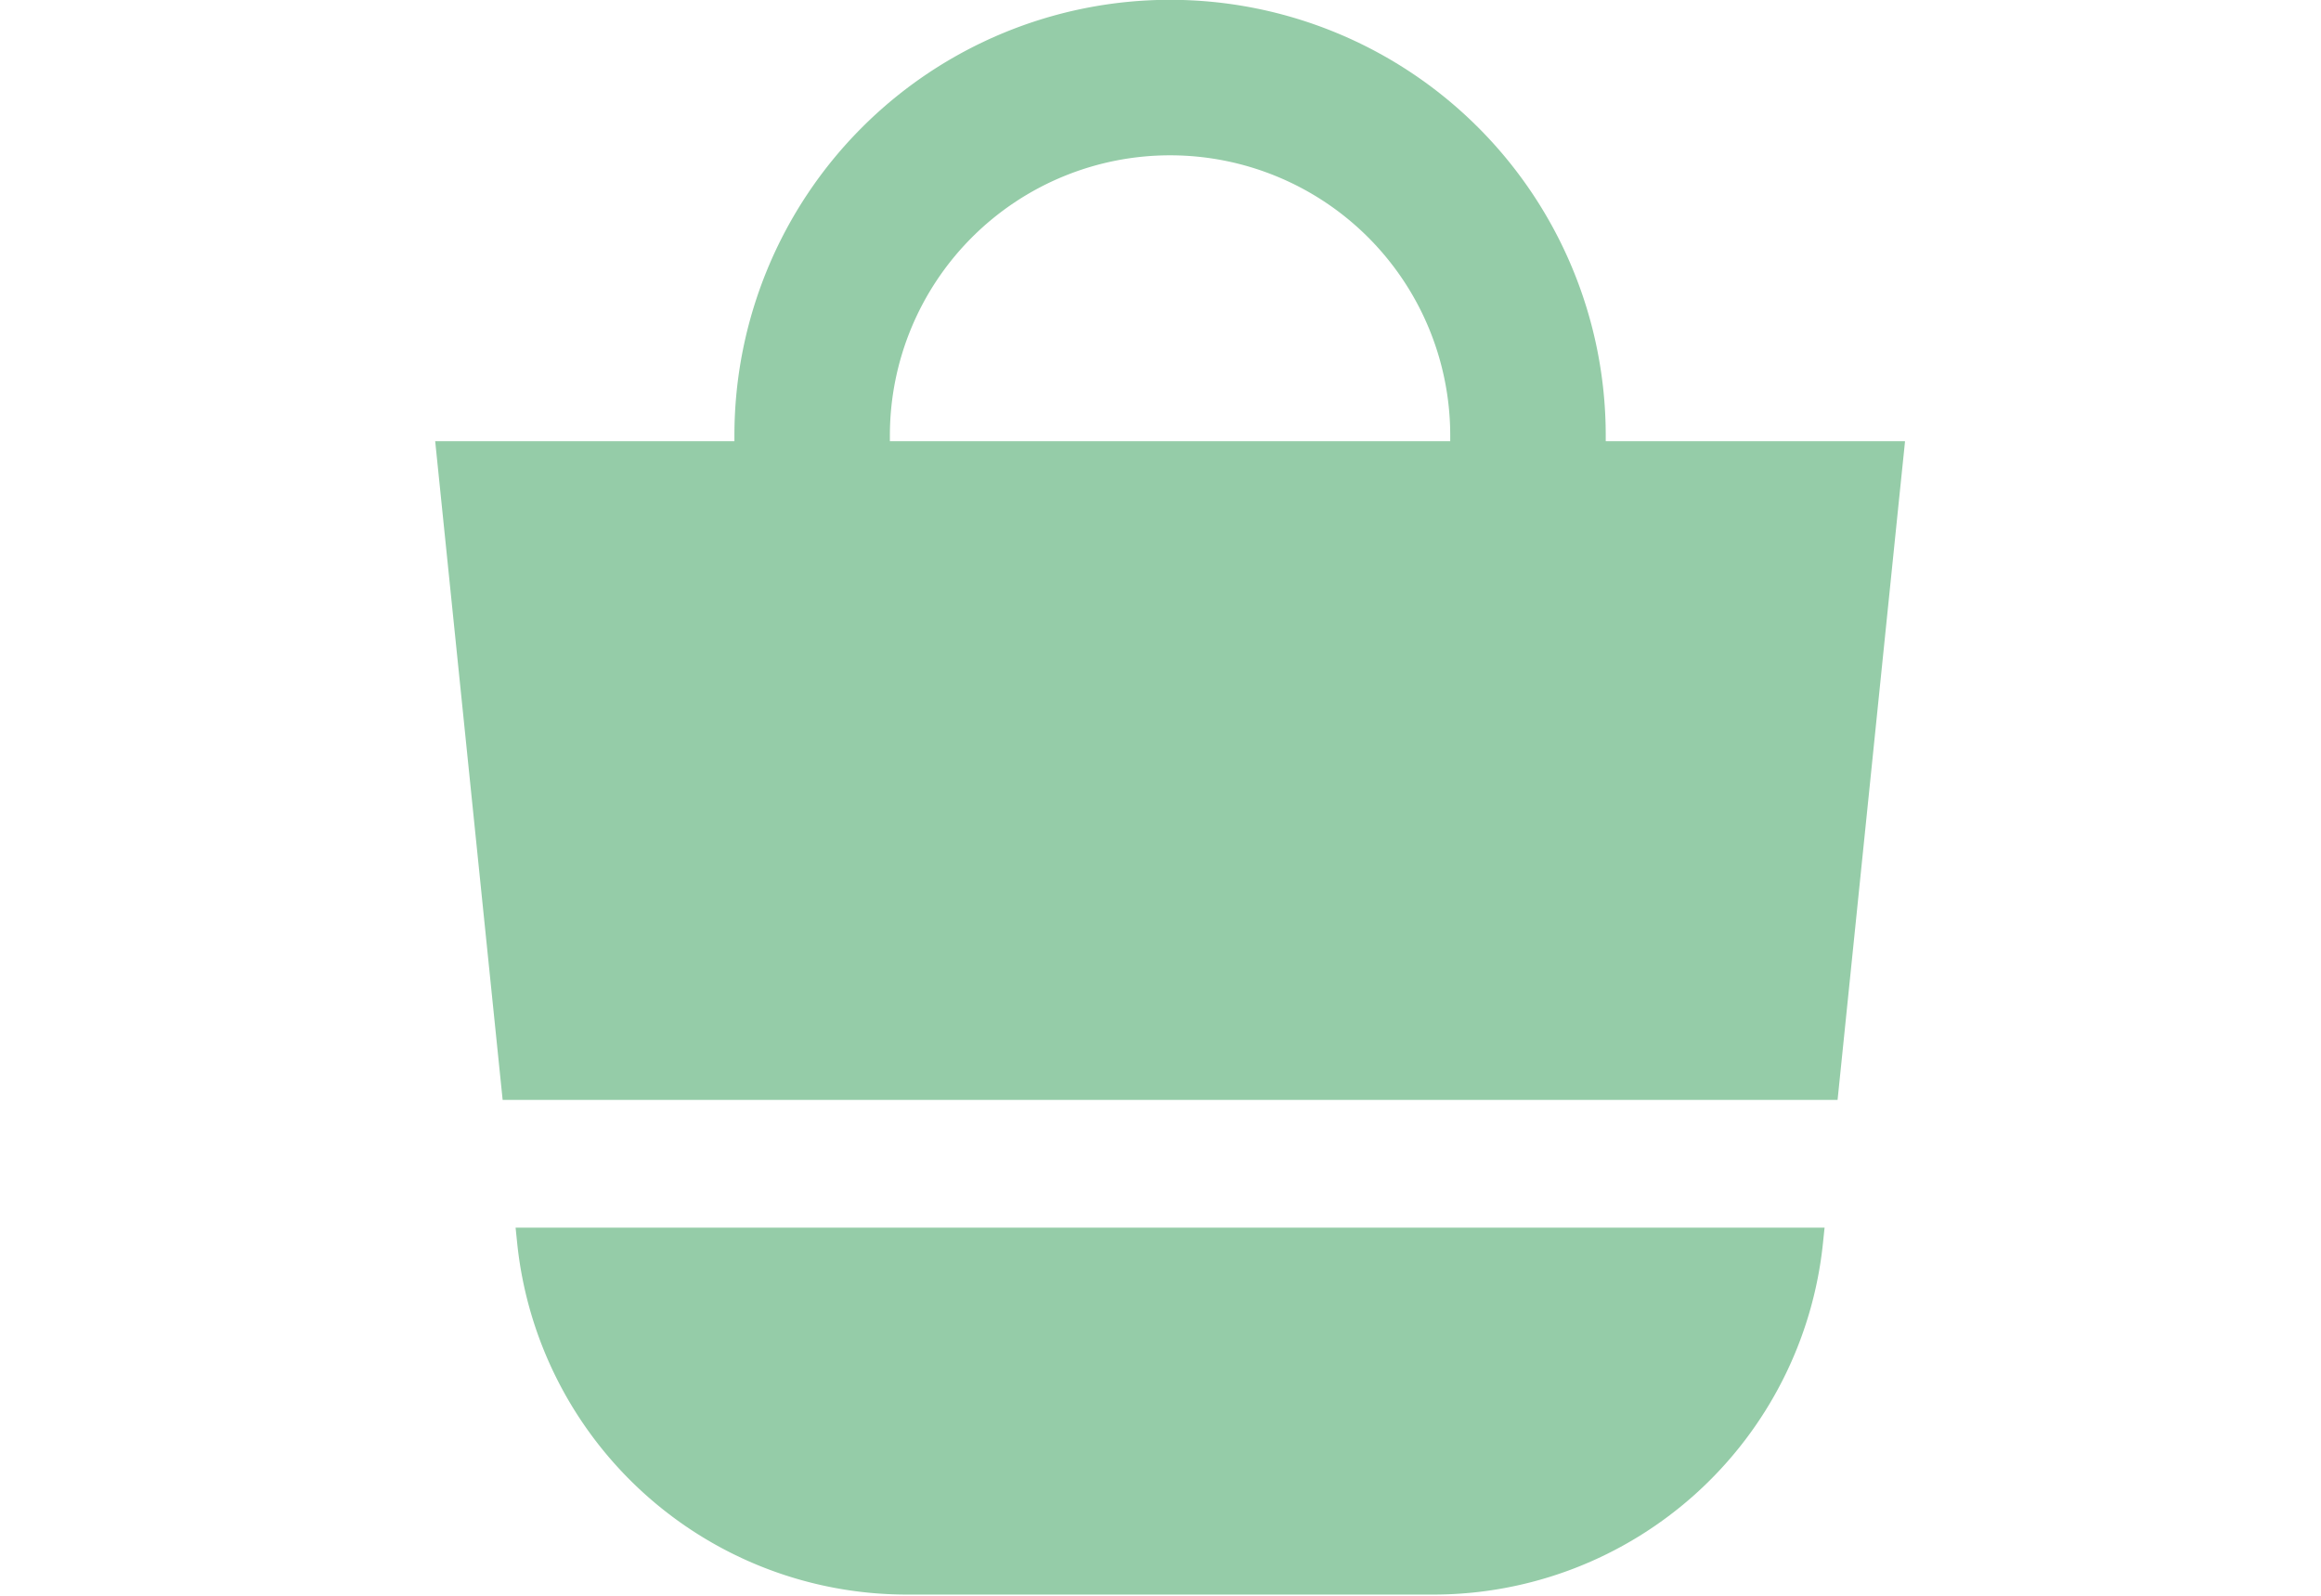
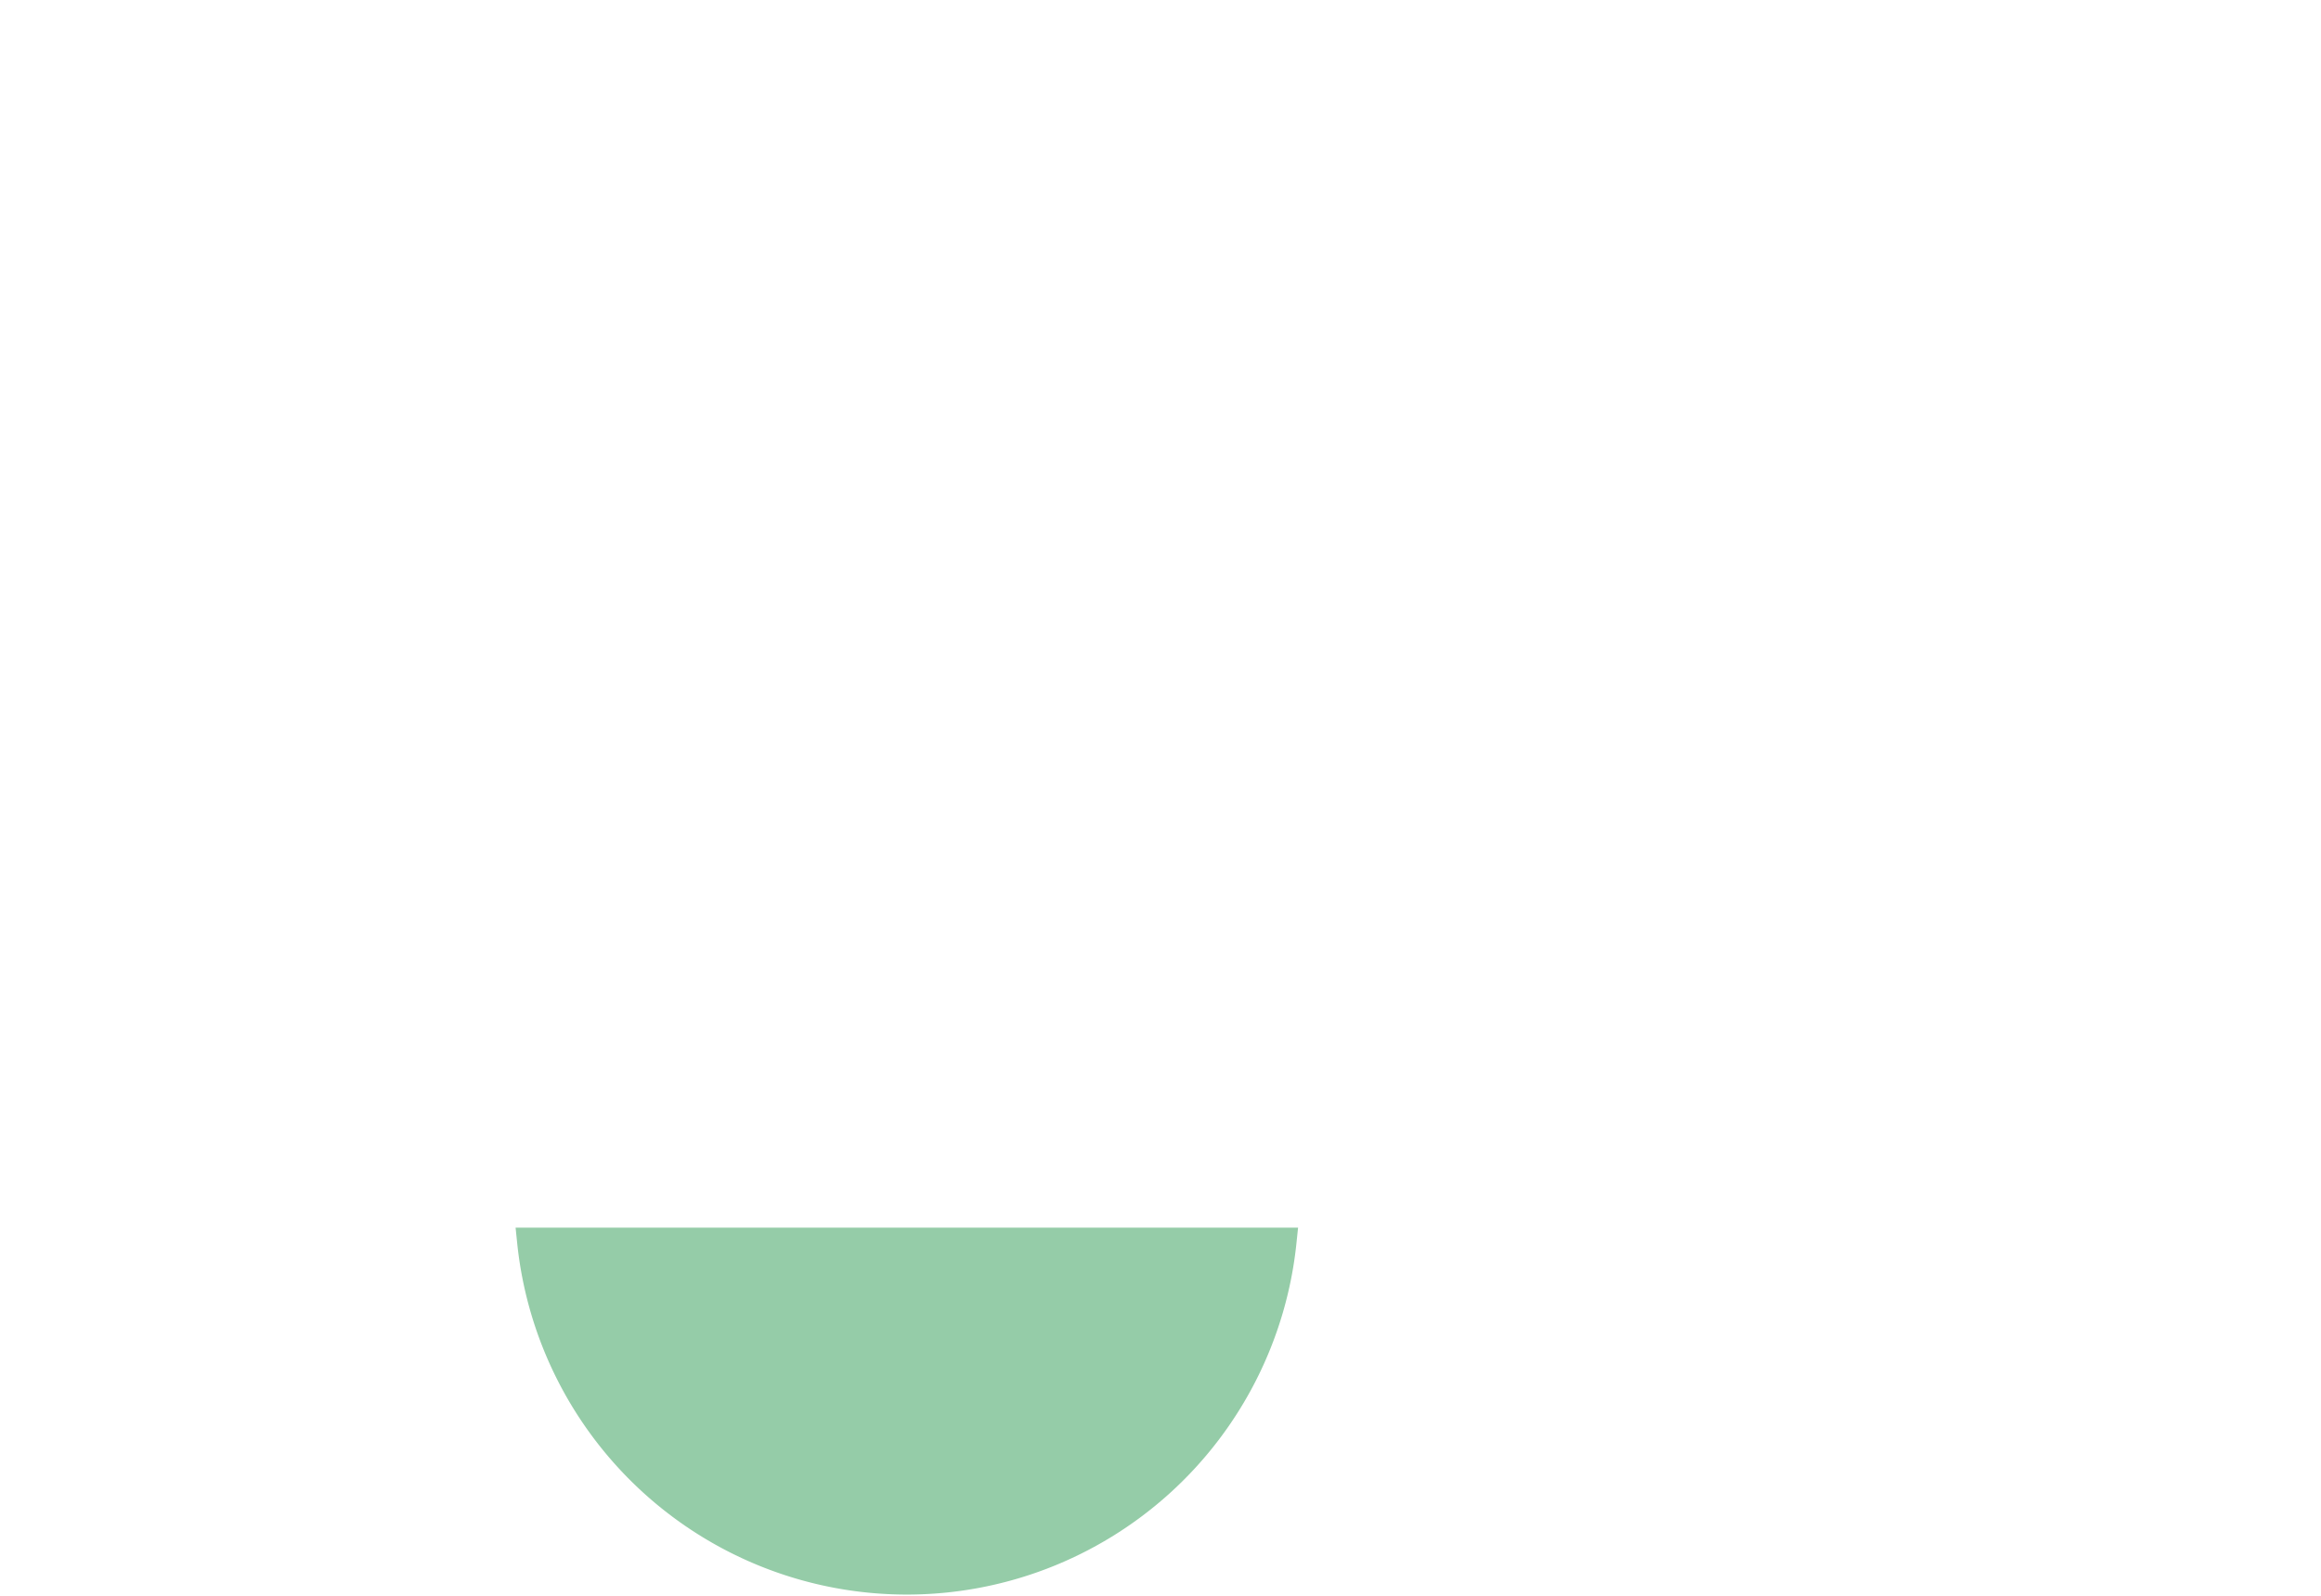
<svg xmlns="http://www.w3.org/2000/svg" width="64" height="44" viewBox="0 0 64 44">
  <defs>
    <clipPath id="a">
      <rect width="64" height="44" transform="translate(-13916 -17833)" fill="#95cca8" opacity="0.572" />
    </clipPath>
    <clipPath id="b">
      <rect width="40.529" height="43.972" fill="#95cca8" />
    </clipPath>
  </defs>
  <g transform="translate(13916 17833)" clip-path="url(#a)">
    <g transform="translate(-13904 -17833)">
      <g clip-path="url(#b)">
-         <path d="M6.247,49.268H3.227l.043.417a10.8,10.8,0,0,0,10.745,9.7H28.533a10.8,10.8,0,0,0,10.745-9.7l.038-.366.005-.037h0v-.014Z" transform="translate(-1.01 -15.418)" fill="#95cca8" />
-         <path d="M40.527,12.179v-.014H32.277v-.157a12.013,12.013,0,0,0-24.026,0v.157H0L1.86,30.327H38.67l1.691-16.52.168-1.628Zm-27.989-.014v-.157a7.725,7.725,0,0,1,15.451,0v.157H12.539Z" fill="#95cca8" />
+         <path d="M6.247,49.268H3.227l.043.417a10.8,10.8,0,0,0,10.745,9.7a10.8,10.8,0,0,0,10.745-9.7l.038-.366.005-.037h0v-.014Z" transform="translate(-1.01 -15.418)" fill="#95cca8" />
      </g>
    </g>
  </g>
</svg>